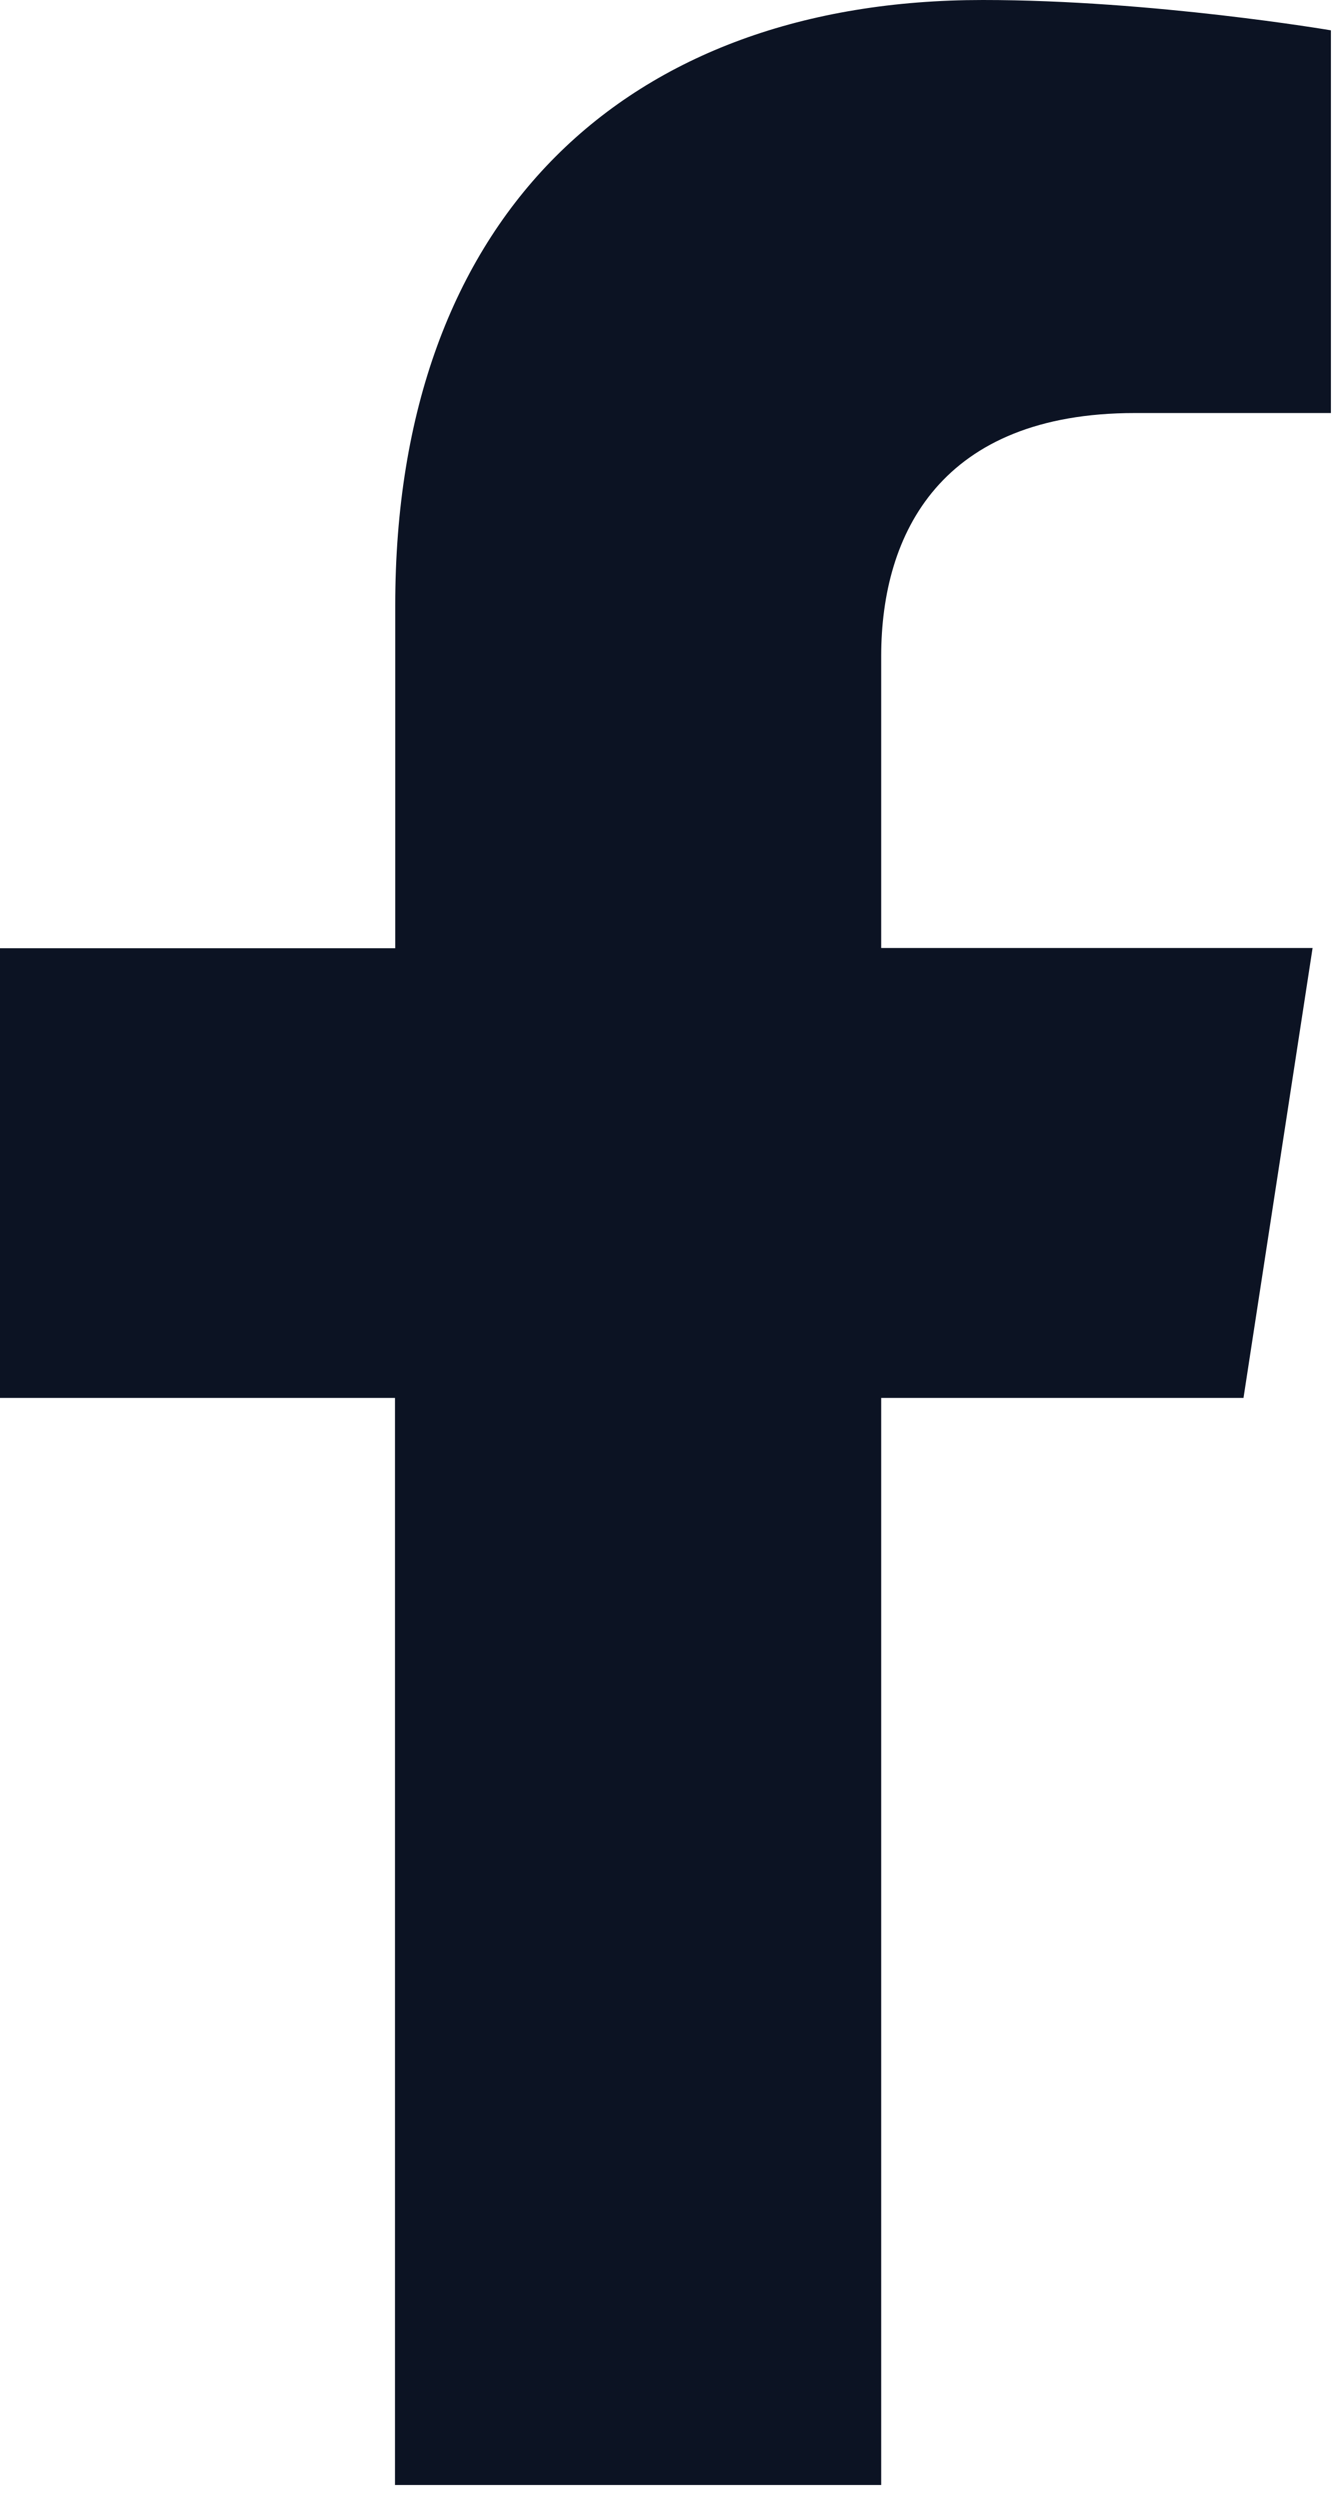
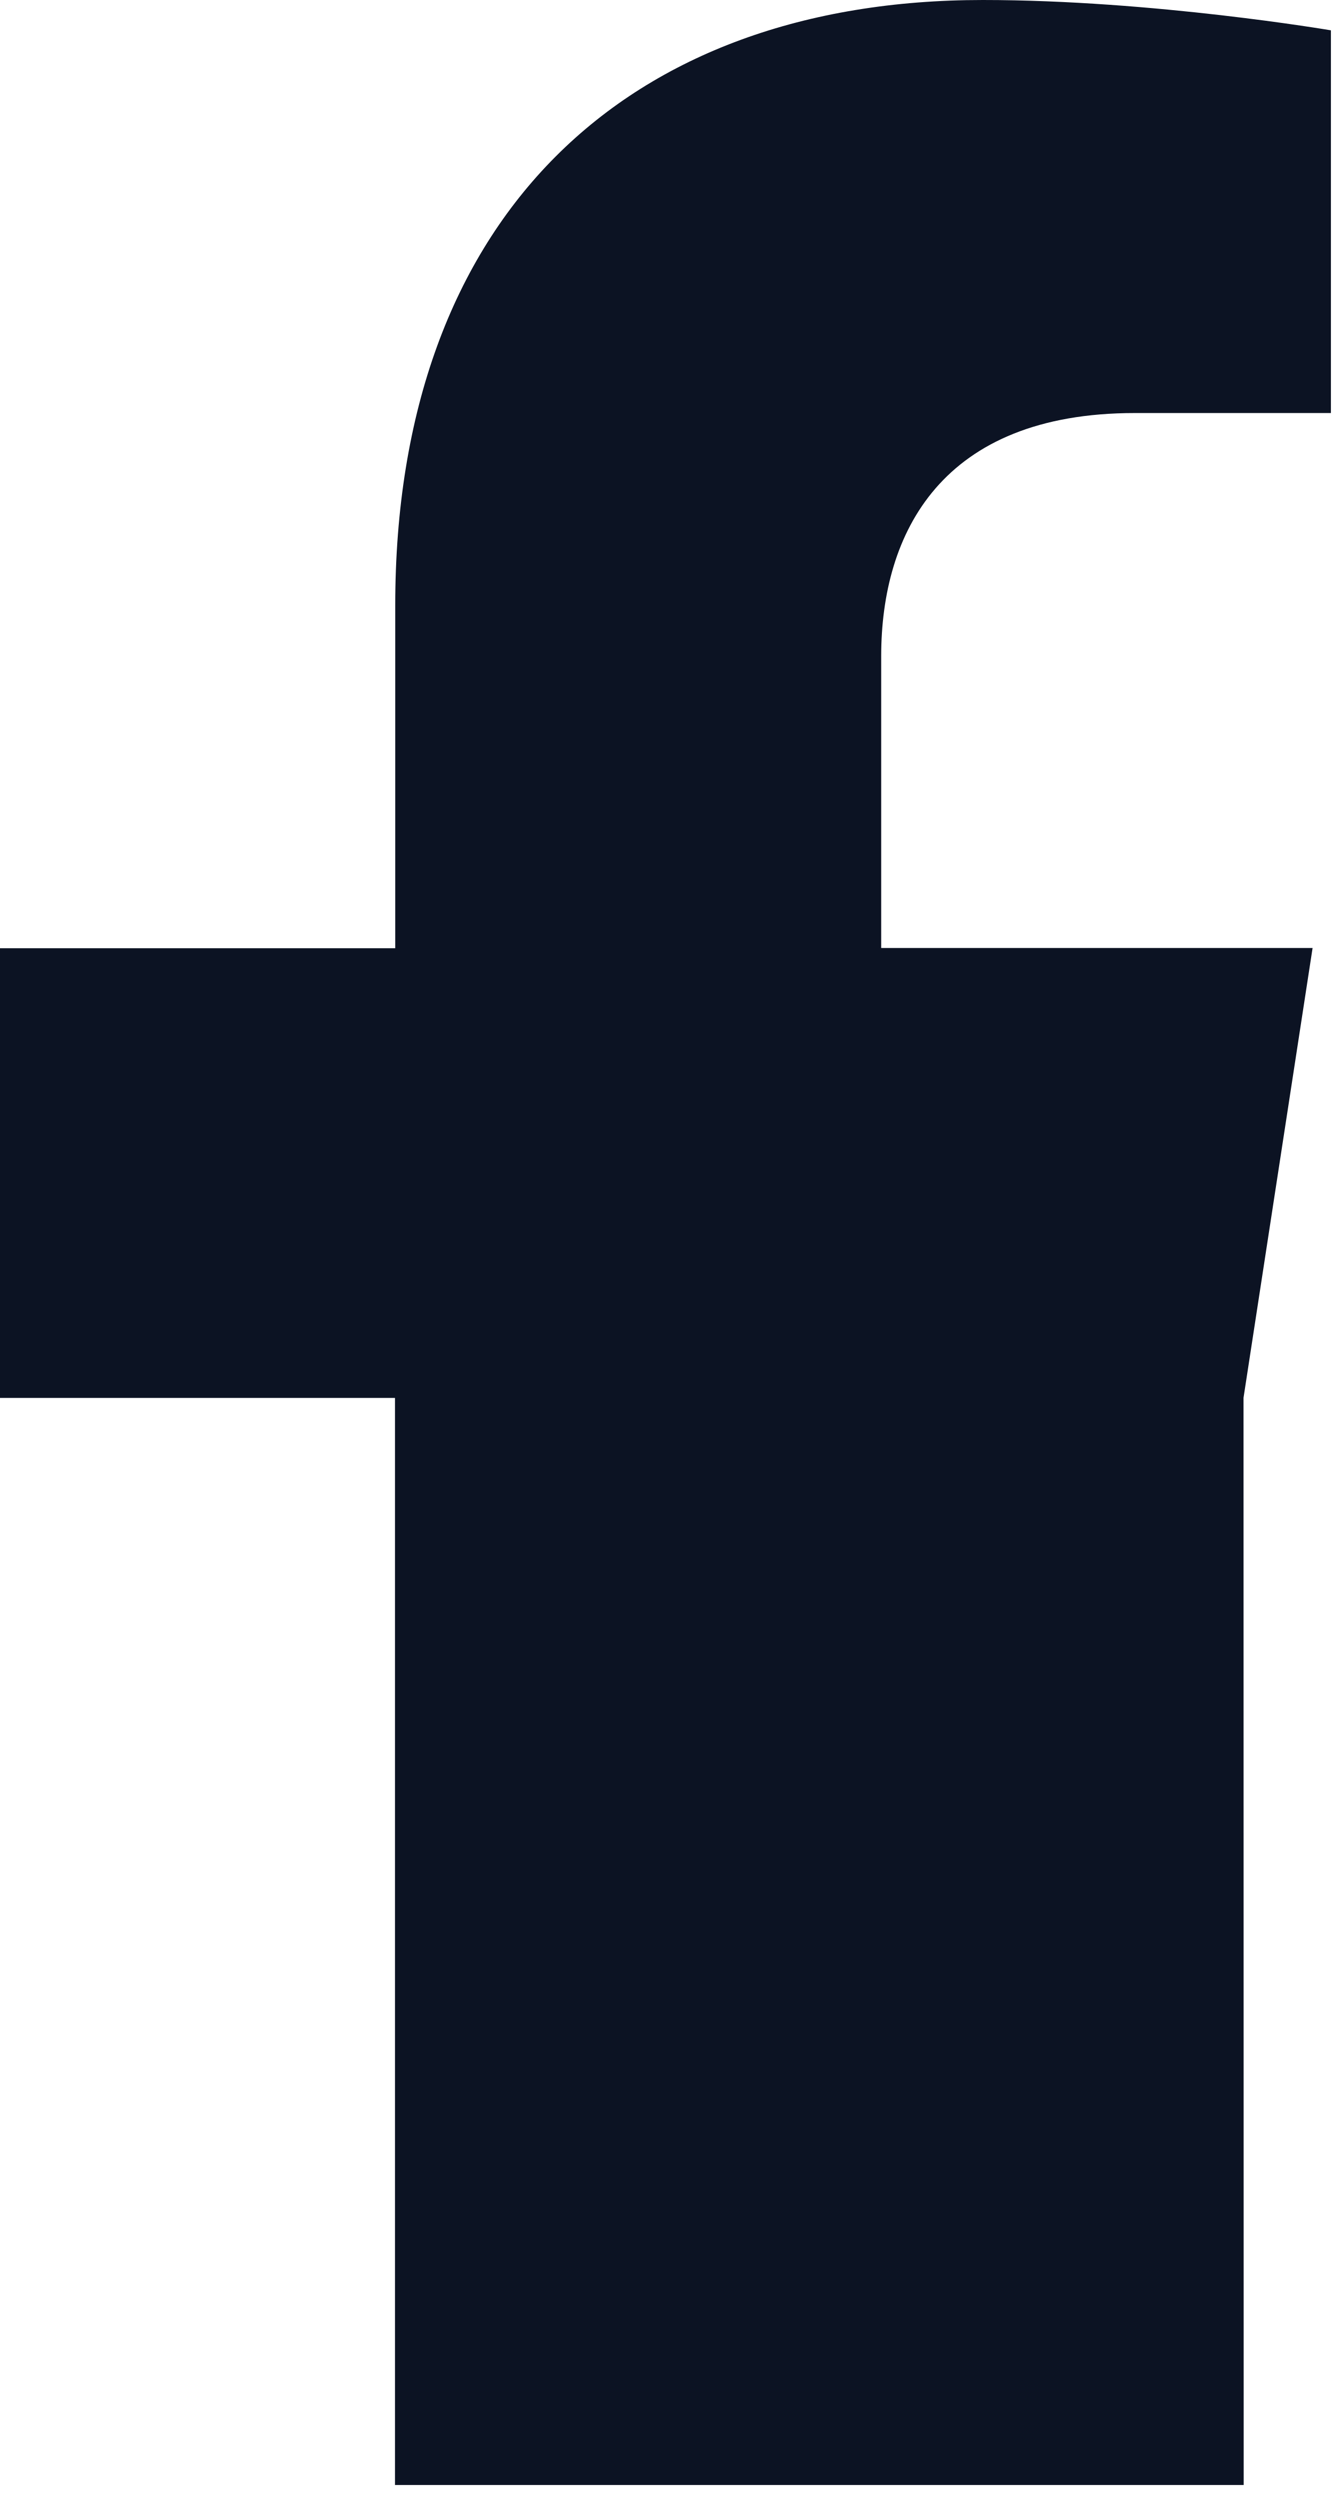
<svg xmlns="http://www.w3.org/2000/svg" width="16" height="30" viewBox="0 0 16 30" fill="none">
-   <path d="M14.926 16.775L15.755 11.377H10.577V7.874C10.577 6.396 11.301 4.957 13.621 4.957H15.975V0.364C15.975 0.364 13.839 0 11.796 0C7.531 0 4.744 2.584 4.744 7.266V11.38H0V16.777H4.741V29.823H10.577V16.777H14.928L14.926 16.775Z" fill="#0C1323" />
+   <path d="M14.926 16.775L15.755 11.377H10.577V7.874C10.577 6.396 11.301 4.957 13.621 4.957H15.975V0.364C15.975 0.364 13.839 0 11.796 0C7.531 0 4.744 2.584 4.744 7.266V11.38H0V16.777H4.741V29.823H10.577H14.928L14.926 16.775Z" fill="#0C1323" />
</svg>